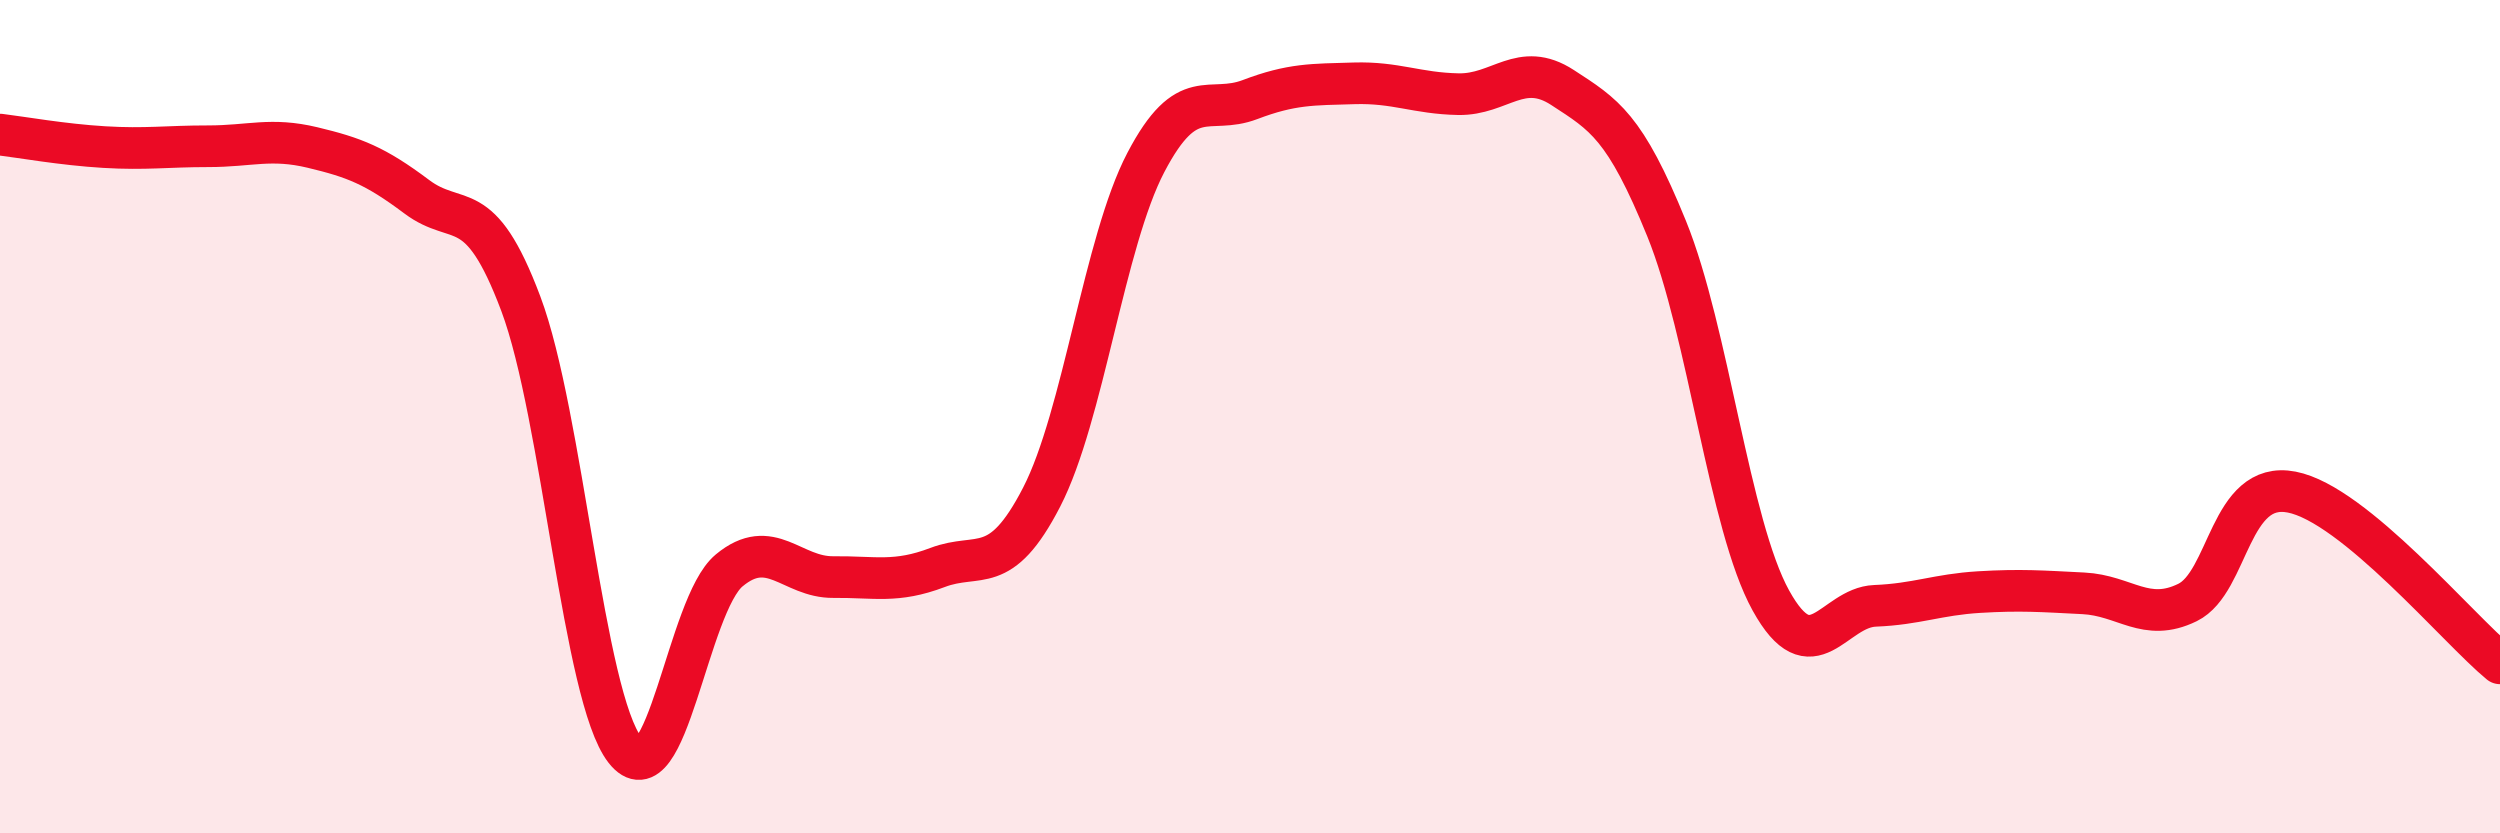
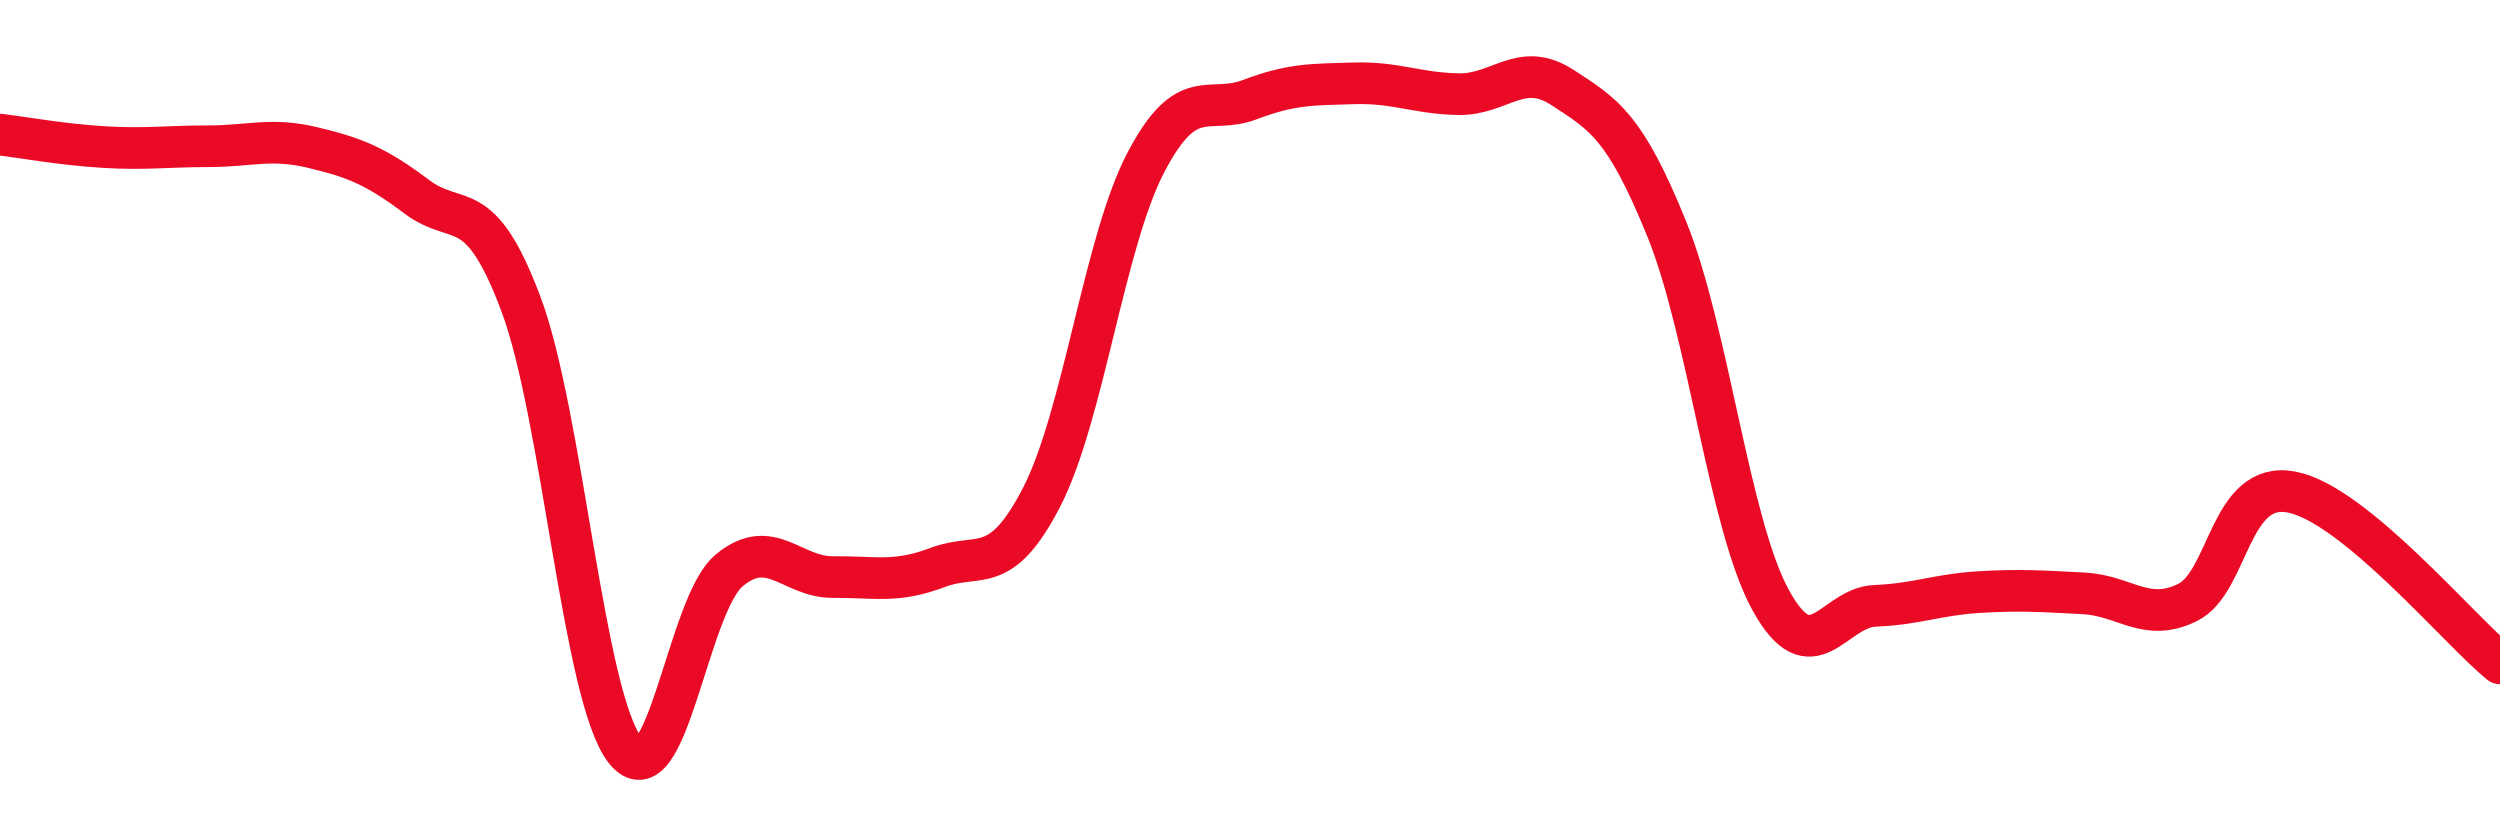
<svg xmlns="http://www.w3.org/2000/svg" width="60" height="20" viewBox="0 0 60 20">
-   <path d="M 0,3.23 C 0.5,3.29 1.5,3.47 2.5,3.53 C 3.5,3.59 4,3.51 5,3.51 C 6,3.51 6.5,3.3 7.5,3.54 C 8.5,3.78 9,3.97 10,4.72 C 11,5.47 11.5,4.63 12.5,7.29 C 13.5,9.95 14,16.72 15,18 C 16,19.28 16.5,14.52 17.5,13.69 C 18.5,12.86 19,13.86 20,13.85 C 21,13.84 21.5,14 22.5,13.62 C 23.5,13.24 24,13.87 25,11.93 C 26,9.99 26.5,5.81 27.5,3.9 C 28.5,1.99 29,2.77 30,2.39 C 31,2.01 31.5,2.03 32.5,2 C 33.5,1.97 34,2.24 35,2.26 C 36,2.28 36.5,1.45 37.5,2.1 C 38.5,2.75 39,3.03 40,5.49 C 41,7.95 41.5,12.6 42.5,14.41 C 43.5,16.22 44,14.58 45,14.54 C 46,14.5 46.5,14.27 47.5,14.21 C 48.5,14.15 49,14.19 50,14.24 C 51,14.29 51.5,14.95 52.5,14.46 C 53.5,13.97 53.5,11.52 55,11.81 C 56.5,12.1 59,15.1 60,15.92L60 20L0 20Z" fill="#EB0A25" opacity="0.1" stroke-linecap="round" stroke-linejoin="round" />
  <path d="M 0,3.23 C 0.5,3.29 1.5,3.47 2.5,3.53 C 3.5,3.59 4,3.51 5,3.51 C 6,3.51 6.5,3.3 7.5,3.54 C 8.5,3.78 9,3.97 10,4.72 C 11,5.47 11.5,4.63 12.5,7.29 C 13.5,9.95 14,16.72 15,18 C 16,19.28 16.5,14.52 17.5,13.69 C 18.5,12.86 19,13.86 20,13.85 C 21,13.84 21.5,14 22.5,13.62 C 23.5,13.24 24,13.87 25,11.93 C 26,9.99 26.5,5.81 27.5,3.9 C 28.5,1.99 29,2.77 30,2.39 C 31,2.01 31.5,2.03 32.5,2 C 33.5,1.97 34,2.24 35,2.26 C 36,2.28 36.5,1.45 37.5,2.1 C 38.5,2.75 39,3.03 40,5.49 C 41,7.95 41.5,12.6 42.5,14.41 C 43.5,16.22 44,14.58 45,14.54 C 46,14.5 46.5,14.27 47.5,14.21 C 48.5,14.15 49,14.19 50,14.24 C 51,14.29 51.5,14.95 52.5,14.46 C 53.5,13.97 53.5,11.52 55,11.81 C 56.5,12.1 59,15.1 60,15.92" stroke="#EB0A25" stroke-width="1" fill="none" stroke-linecap="round" stroke-linejoin="round" />
</svg>